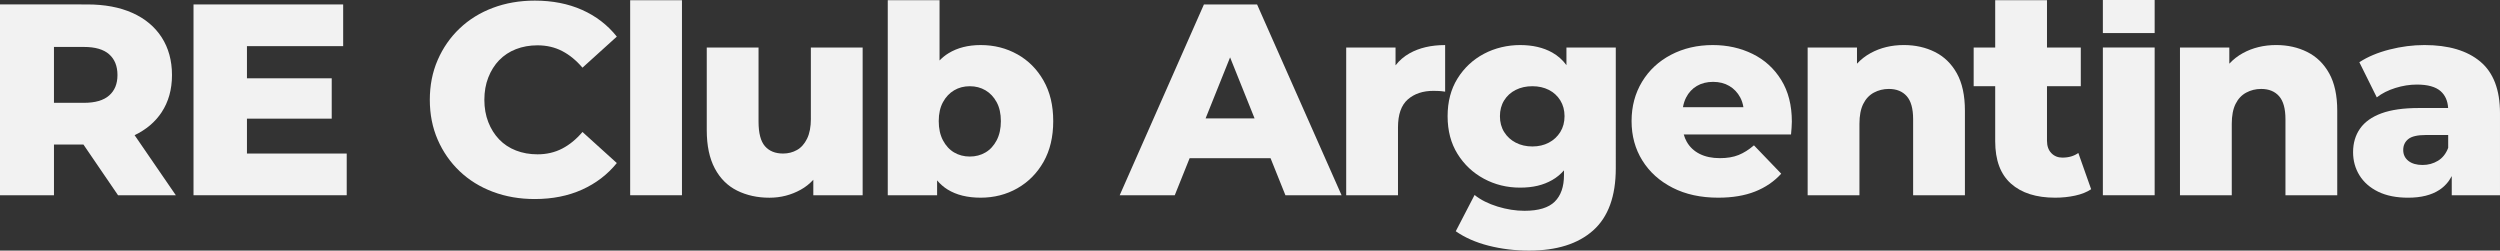
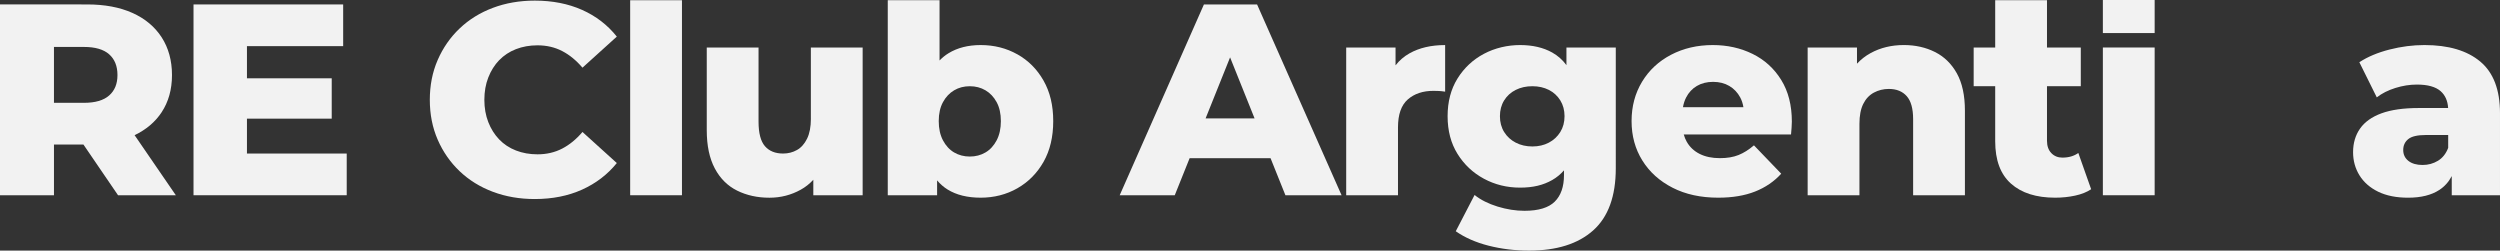
<svg xmlns="http://www.w3.org/2000/svg" id="Camada_2" viewBox="0 0 1890.4 189.47">
  <rect x="0" y="0" width="1890.4" height="189.47" fill="#333333" stroke="none" />
  <defs>
    <style>.cls-1{fill:#f2f2f2;}</style>
  </defs>
  <g id="Camada_1-2">
    <g>
      <g>
        <path class="cls-1" d="m122.22,84.87c5.22-7.9,7.83-17.28,7.83-28.13s-2.61-20.51-7.83-28.55c-5.22-8.04-12.61-14.19-22.16-18.45-9.55-4.26-20.92-6.39-34.11-6.39H0v144.28h40.81v-38.34h22.28l26.16,38.34h43.7l-31.18-45.43c8.72-4.15,15.56-9.91,20.46-17.33Zm-39.68-43.8c4.19,3.71,6.29,8.93,6.29,15.66s-2.1,11.75-6.29,15.46c-4.19,3.71-10.55,5.56-19.07,5.56h-22.67v-42.25h22.67c8.52,0,14.87,1.85,19.07,5.56Z" />
        <polygon class="cls-1" points="186.73 89.72 250.83 89.72 250.83 59.21 186.73 59.21 186.73 34.89 259.49 34.89 259.49 3.36 146.33 3.36 146.33 147.63 262.17 147.63 262.17 116.1 186.73 116.1 186.73 89.72" />
        <path class="cls-1" d="m377.48,45.51c3.5-3.64,7.73-6.42,12.68-8.35,4.95-1.92,10.37-2.89,16.28-2.89,6.87,0,13.09,1.44,18.65,4.33,5.56,2.89,10.68,7.08,15.35,12.57l25.97-23.5c-7.01-8.79-15.77-15.53-26.28-20.2-10.51-4.67-22.43-7.01-35.76-7.01-11.41,0-21.95,1.82-31.64,5.46-9.69,3.64-18.07,8.83-25.15,15.56-7.08,6.73-12.61,14.67-16.59,23.81-3.99,9.14-5.98,19.2-5.98,30.19s1.99,21.06,5.98,30.19c3.98,9.14,9.51,17.07,16.59,23.81,7.08,6.73,15.46,11.92,25.15,15.56,9.69,3.64,20.23,5.46,31.64,5.46,13.33,0,25.25-2.37,35.76-7.11,10.51-4.74,19.27-11.44,26.28-20.1l-25.97-23.5c-4.67,5.5-9.79,9.69-15.35,12.57-5.57,2.89-11.78,4.33-18.65,4.33-5.91,0-11.34-.96-16.28-2.89-4.95-1.92-9.17-4.71-12.68-8.35-3.5-3.64-6.25-8-8.24-13.09-1.99-5.08-2.99-10.72-2.99-16.9s1-11.82,2.99-16.9c1.99-5.08,4.74-9.45,8.24-13.09Z" />
        <rect class="cls-1" x="476.51" y=".17" width="39.16" height="147.46" />
        <path class="cls-1" d="m613.16,89.72c0,6.18-.96,11.23-2.89,15.15-1.93,3.92-4.47,6.77-7.63,8.55-3.16,1.79-6.67,2.68-10.51,2.68-5.91,0-10.48-1.85-13.71-5.56-3.23-3.71-4.84-9.89-4.84-18.55v-56.06h-39.16v62.45c0,11.68,2.03,21.33,6.08,28.96,4.05,7.63,9.69,13.23,16.9,16.8,7.21,3.57,15.36,5.36,24.42,5.36,8.52,0,16.42-2.03,23.7-6.08,3.58-1.99,6.73-4.49,9.48-7.49v11.72h37.3V35.92h-39.16v53.79Z" />
        <path class="cls-1" d="m769.29,41.08c-8.32-4.67-17.55-7.01-27.72-7.01-9.48,0-17.59,2.06-24.32,6.18-2.49,1.52-4.75,3.35-6.8,5.48V.17h-39.16v147.46h37.31v-11.23c2.31,2.73,4.94,5.05,7.94,6.9,6.66,4.12,15.01,6.18,25.04,6.18s19.41-2.37,27.72-7.11c8.31-4.74,14.91-11.4,19.79-19.99,4.88-8.59,7.32-18.86,7.32-30.81s-2.44-22.02-7.32-30.61c-4.88-8.59-11.47-15.22-19.79-19.89Zm-15.66,65.03c-2.13,4.05-4.95,7.11-8.45,9.17s-7.46,3.09-11.85,3.09-8.35-1.03-11.85-3.09-6.32-5.12-8.45-9.17c-2.13-4.05-3.19-8.9-3.19-14.53s1.06-10.41,3.19-14.32c2.13-3.92,4.95-6.9,8.45-8.97s7.45-3.09,11.85-3.09,8.35,1.03,11.85,3.09,6.32,5.05,8.45,8.97c2.13,3.92,3.19,8.69,3.19,14.32s-1.07,10.48-3.19,14.53Z" />
        <path class="cls-1" d="m910.36,3.36l-63.69,144.28h41.63l11.25-28.03h61.18l11.25,28.03h42.46L950.55,3.36h-40.19Zm1.27,86.15l18.51-46.13,18.51,46.13h-37.03Z" />
        <path class="cls-1" d="m1055.25,49.41v-13.48h-37.31v111.71h39.16v-51.32c0-9.75,2.47-16.8,7.42-21.13,4.95-4.33,11.4-6.49,19.37-6.49,1.51,0,2.92.04,4.22.1,1.3.07,2.85.24,4.64.52v-35.24c-10.58,0-19.58,2.1-27,6.29-4.16,2.35-7.65,5.38-10.51,9.05Z" />
        <path class="cls-1" d="m1184.48,49.26c-2.94-3.99-6.52-7.16-10.72-9.52-6.73-3.78-14.84-5.67-24.32-5.67s-19,2.2-27.31,6.6c-8.31,4.4-14.98,10.61-19.99,18.65-5.02,8.04-7.52,17.55-7.52,28.55s2.51,20.51,7.52,28.55c5.01,8.04,11.68,14.29,19.99,18.76,8.31,4.47,17.42,6.7,27.31,6.7s17.59-1.92,24.32-5.77c3.36-1.92,6.31-4.35,8.86-7.29v3.58c0,8.79-2.34,15.49-7.01,20.1-4.67,4.6-12.3,6.9-22.88,6.9-6.6,0-13.37-1.07-20.3-3.19-6.94-2.13-12.75-5.05-17.42-8.76l-14.22,27.41c6.87,4.81,15.15,8.45,24.84,10.92,9.69,2.47,19.89,3.71,30.61,3.71,20.88,0,37.03-5.08,48.44-15.25,11.4-10.17,17.11-25.83,17.11-46.99V35.92h-37.31v13.34Zm-4.64,50.56c-2.13,3.44-5.02,6.12-8.66,8.04-3.64,1.93-7.8,2.89-12.47,2.89s-8.86-.96-12.57-2.89c-3.71-1.92-6.63-4.6-8.76-8.04-2.13-3.43-3.19-7.42-3.19-11.95s1.06-8.52,3.19-11.95c2.13-3.43,5.05-6.08,8.76-7.94s7.9-2.78,12.57-2.78,8.83.93,12.47,2.78c3.64,1.85,6.52,4.5,8.66,7.94,2.13,3.44,3.2,7.42,3.2,11.95s-1.07,8.52-3.2,11.95Z" />
        <path class="cls-1" d="m1325.25,40.77c-9.07-4.46-19.1-6.7-30.09-6.7-11.68,0-22.19,2.44-31.54,7.32-9.35,4.88-16.66,11.68-21.95,20.4-5.29,8.73-7.94,18.65-7.94,29.78s2.71,21.06,8.14,29.78c5.43,8.73,13.05,15.6,22.88,20.61,9.82,5.02,21.33,7.52,34.52,7.52,10.72,0,19.99-1.55,27.82-4.64,7.83-3.09,14.43-7.59,19.79-13.5l-20.61-21.44c-3.85,3.3-7.73,5.74-11.65,7.32-3.92,1.58-8.62,2.37-14.12,2.37-5.91,0-10.99-1.06-15.25-3.19-4.26-2.13-7.52-5.19-9.79-9.17-.97-1.71-1.73-3.57-2.28-5.56h81.12c.14-1.51.27-3.16.41-4.95.14-1.78.21-3.37.21-4.74,0-12.37-2.68-22.88-8.04-31.53-5.36-8.66-12.57-15.22-21.64-19.68Zm-42.15,24.22c3.5-2.06,7.59-3.09,12.26-3.09s8.76,1.03,12.26,3.09c3.5,2.06,6.25,4.95,8.25,8.66,1.19,2.22,2,4.7,2.43,7.42h-45.72c.47-2.66,1.25-5.1,2.38-7.32,1.92-3.78,4.64-6.7,8.14-8.76Z" />
        <path class="cls-1" d="m1463.14,39.32c-7.01-3.5-14.84-5.26-23.5-5.26-9.35,0-17.73,2.03-25.15,6.08-3.87,2.11-7.3,4.79-10.31,8.01v-12.23h-37.31v111.71h39.16v-54c0-6.18.96-11.2,2.88-15.05,1.92-3.85,4.6-6.7,8.04-8.55,3.43-1.85,7.21-2.78,11.34-2.78,5.77,0,10.27,1.82,13.5,5.46,3.23,3.64,4.84,9.45,4.84,17.42v57.5h39.16v-63.89c0-11.54-2.03-20.95-6.08-28.24-4.05-7.28-9.58-12.68-16.59-16.18Z" />
        <path class="cls-1" d="m1559.6,119.19c-3.44,0-6.25-1.13-8.45-3.4-2.2-2.27-3.3-5.39-3.3-9.38v-41.22h25.56v-29.27h-25.56V.17h-39.16v35.75h-16.28v29.27h16.28v41.63c0,14.29,3.98,24.97,11.95,32.05,7.97,7.08,19.1,10.61,33.39,10.61,5.22,0,10.24-.52,15.05-1.55,4.81-1.03,8.86-2.64,12.16-4.84l-9.69-27.41c-3.3,2.34-7.28,3.5-11.95,3.5Z" />
        <rect class="cls-1" x="1590.1" y="35.92" width="39.16" height="111.71" />
-         <path class="cls-1" d="m1744.68,39.32c-7.01-3.5-14.84-5.26-23.5-5.26-9.35,0-17.73,2.03-25.15,6.08-3.87,2.11-7.3,4.79-10.31,8.01v-12.23h-37.31v111.71h39.16v-54c0-6.18.96-11.2,2.88-15.05,1.92-3.85,4.6-6.7,8.04-8.55,3.43-1.85,7.21-2.78,11.34-2.78,5.77,0,10.27,1.82,13.5,5.46,3.23,3.64,4.84,9.45,4.84,17.42v57.5h39.16v-63.89c0-11.54-2.03-20.95-6.08-28.24-4.05-7.28-9.58-12.68-16.59-16.18Z" />
        <path class="cls-1" d="m1875.45,46.54c-9.96-8.31-24.01-12.47-42.15-12.47-8.79,0-17.62,1.13-26.49,3.4-8.86,2.27-16.46,5.46-22.77,9.58l13.19,26.59c3.85-3.02,8.52-5.39,14.02-7.11,5.49-1.72,10.92-2.58,16.28-2.58,8.25,0,14.25,1.68,18.04,5.05,3.43,3.06,5.29,7.29,5.6,12.68h-22.19c-11.54,0-20.96,1.34-28.24,4.02-7.28,2.68-12.68,6.53-16.18,11.54-3.5,5.02-5.26,10.96-5.26,17.83,0,6.46,1.61,12.3,4.84,17.52,3.23,5.22,7.94,9.35,14.12,12.37,6.18,3.02,13.74,4.53,22.67,4.53,9.75,0,17.62-1.96,23.6-5.87,4.02-2.63,7.13-6.14,9.38-10.48v14.5h36.48v-62.04c0-17.73-4.98-30.74-14.94-39.06Zm-31.95,75.02c-3.5,2.13-7.39,3.19-11.64,3.19-4.54,0-8.11-1.03-10.72-3.09-2.61-2.06-3.92-4.81-3.92-8.24s1.27-6.18,3.81-8.24c2.54-2.06,6.97-3.09,13.29-3.09h16.9v9.69c-1.65,4.4-4.23,7.66-7.73,9.79Z" />
      </g>
      <rect class="cls-1" x="1590.1" width="39.16" height="25" />
    </g>
  </g>
</svg>